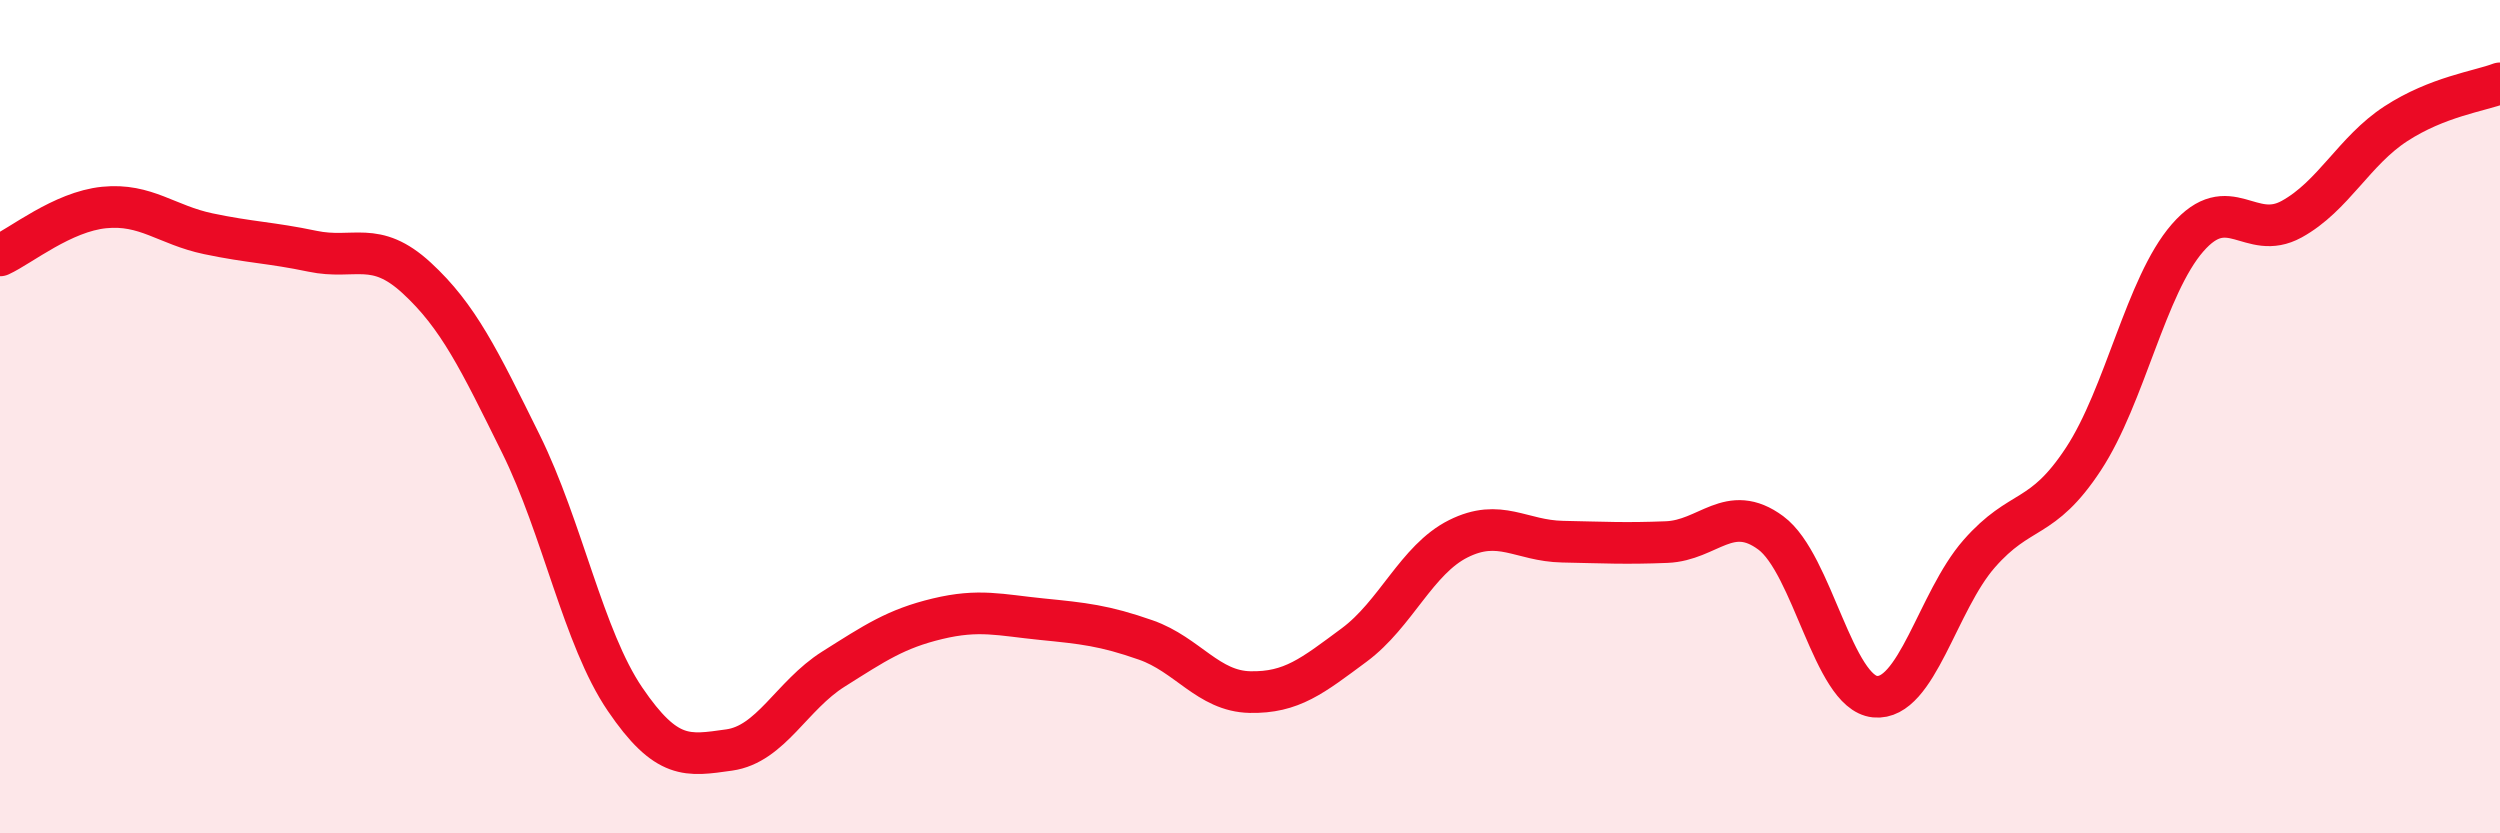
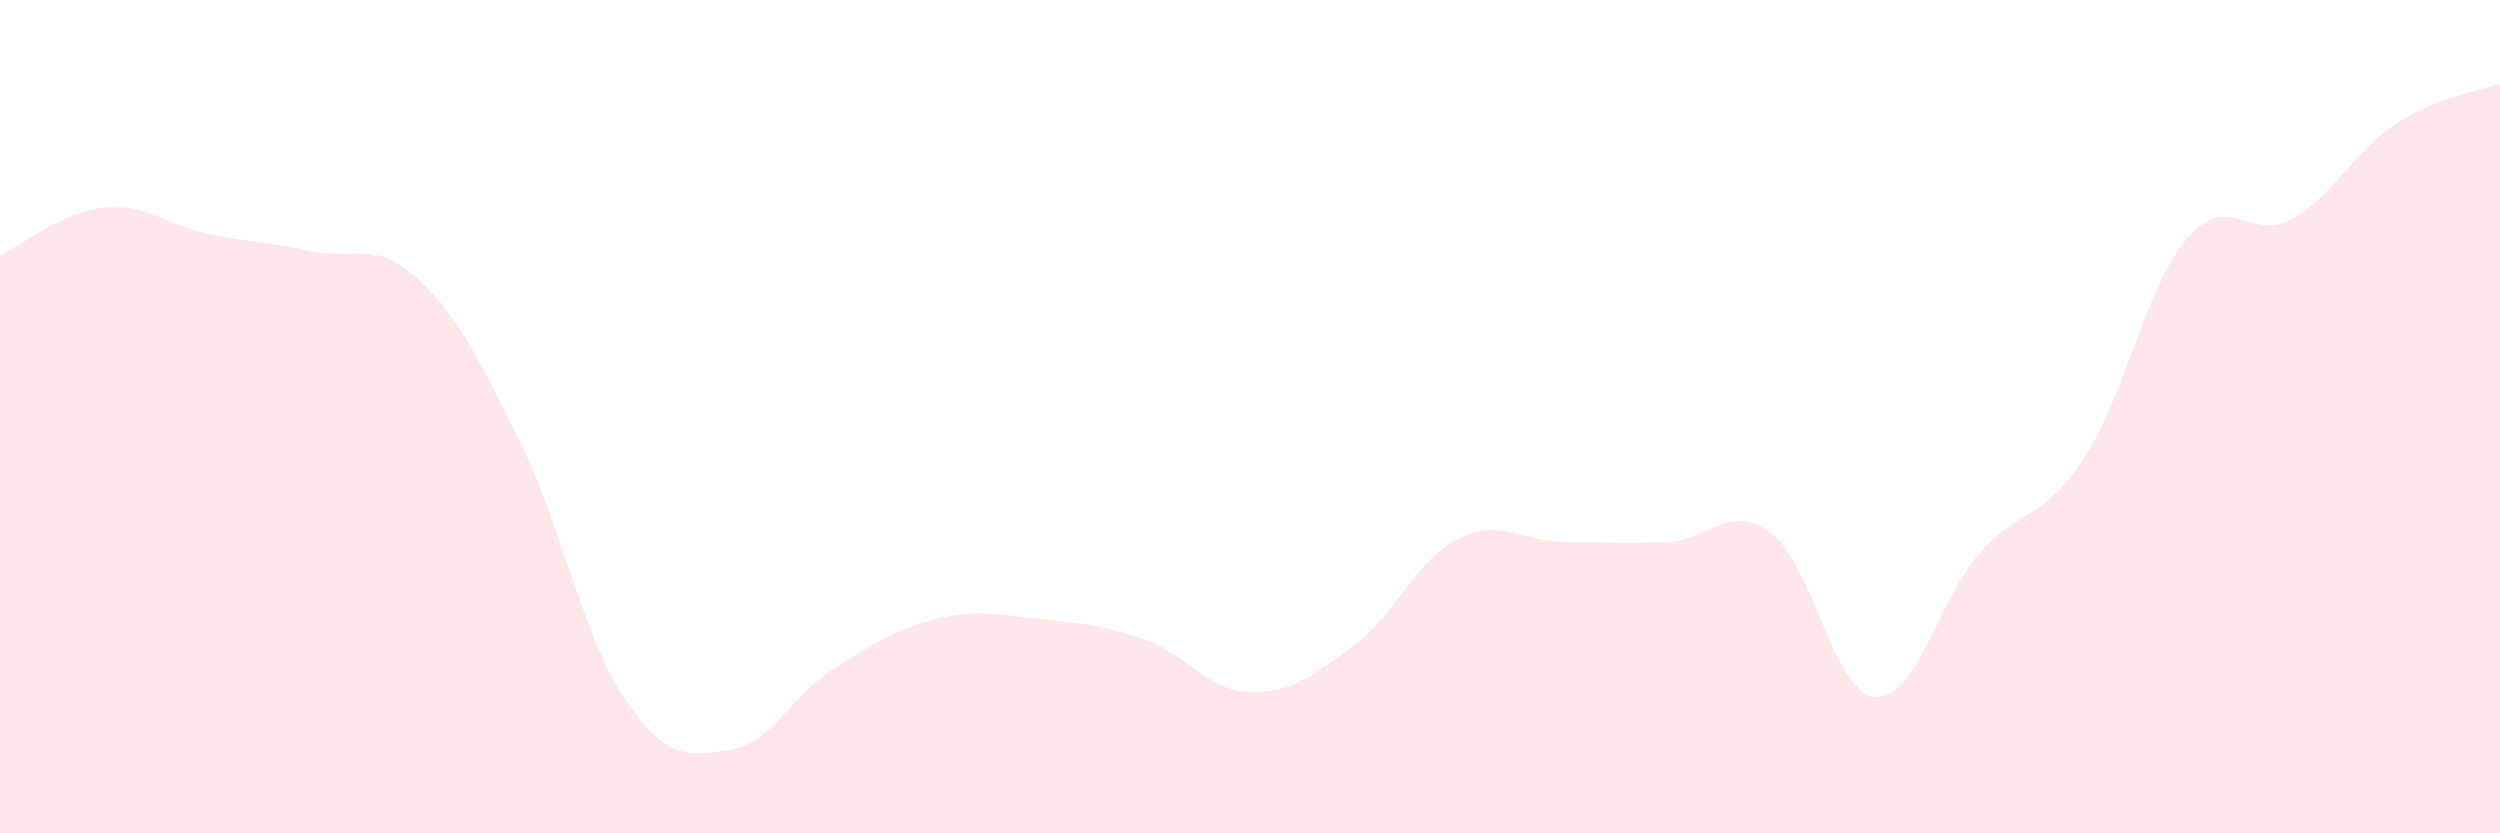
<svg xmlns="http://www.w3.org/2000/svg" width="60" height="20" viewBox="0 0 60 20">
  <path d="M 0,6.13 C 0.5,5.9 1.5,5.08 2.5,4.98 C 3.5,4.88 4,5.4 5,5.61 C 6,5.82 6.5,5.82 7.5,6.03 C 8.5,6.24 9,5.75 10,6.67 C 11,7.59 11.5,8.63 12.5,10.65 C 13.5,12.67 14,15.31 15,16.78 C 16,18.25 16.5,18.14 17.5,18 C 18.5,17.86 19,16.69 20,16.06 C 21,15.43 21.5,15.09 22.5,14.85 C 23.5,14.61 24,14.76 25,14.86 C 26,14.96 26.5,15.01 27.5,15.36 C 28.5,15.71 29,16.59 30,16.61 C 31,16.63 31.5,16.22 32.5,15.48 C 33.5,14.74 34,13.43 35,12.93 C 36,12.43 36.5,12.98 37.5,13 C 38.5,13.02 39,13.05 40,13.01 C 41,12.97 41.5,12.05 42.5,12.79 C 43.5,13.53 44,16.62 45,16.72 C 46,16.82 46.5,14.43 47.5,13.29 C 48.5,12.15 49,12.54 50,11.02 C 51,9.5 51.5,6.86 52.5,5.71 C 53.5,4.56 54,5.81 55,5.26 C 56,4.71 56.5,3.62 57.5,2.97 C 58.5,2.32 59.5,2.19 60,2L60 20L0 20Z" fill="#EB0A25" opacity="0.1" stroke-linecap="round" stroke-linejoin="round" />
-   <path d="M 0,6.13 C 0.5,5.9 1.5,5.08 2.5,4.98 C 3.5,4.88 4,5.4 5,5.61 C 6,5.82 6.5,5.82 7.5,6.03 C 8.5,6.24 9,5.75 10,6.67 C 11,7.59 11.5,8.63 12.5,10.65 C 13.5,12.67 14,15.31 15,16.78 C 16,18.25 16.5,18.14 17.5,18 C 18.5,17.86 19,16.69 20,16.06 C 21,15.43 21.5,15.09 22.5,14.85 C 23.5,14.61 24,14.76 25,14.86 C 26,14.96 26.5,15.01 27.5,15.36 C 28.5,15.71 29,16.59 30,16.61 C 31,16.63 31.5,16.22 32.5,15.48 C 33.5,14.74 34,13.43 35,12.93 C 36,12.43 36.5,12.98 37.5,13 C 38.5,13.02 39,13.05 40,13.01 C 41,12.97 41.5,12.05 42.5,12.79 C 43.5,13.53 44,16.62 45,16.72 C 46,16.82 46.5,14.43 47.5,13.29 C 48.5,12.15 49,12.54 50,11.02 C 51,9.5 51.5,6.86 52.5,5.71 C 53.5,4.56 54,5.81 55,5.26 C 56,4.71 56.5,3.62 57.5,2.97 C 58.5,2.32 59.5,2.19 60,2" stroke="#EB0A25" stroke-width="1" fill="none" stroke-linecap="round" stroke-linejoin="round" />
</svg>